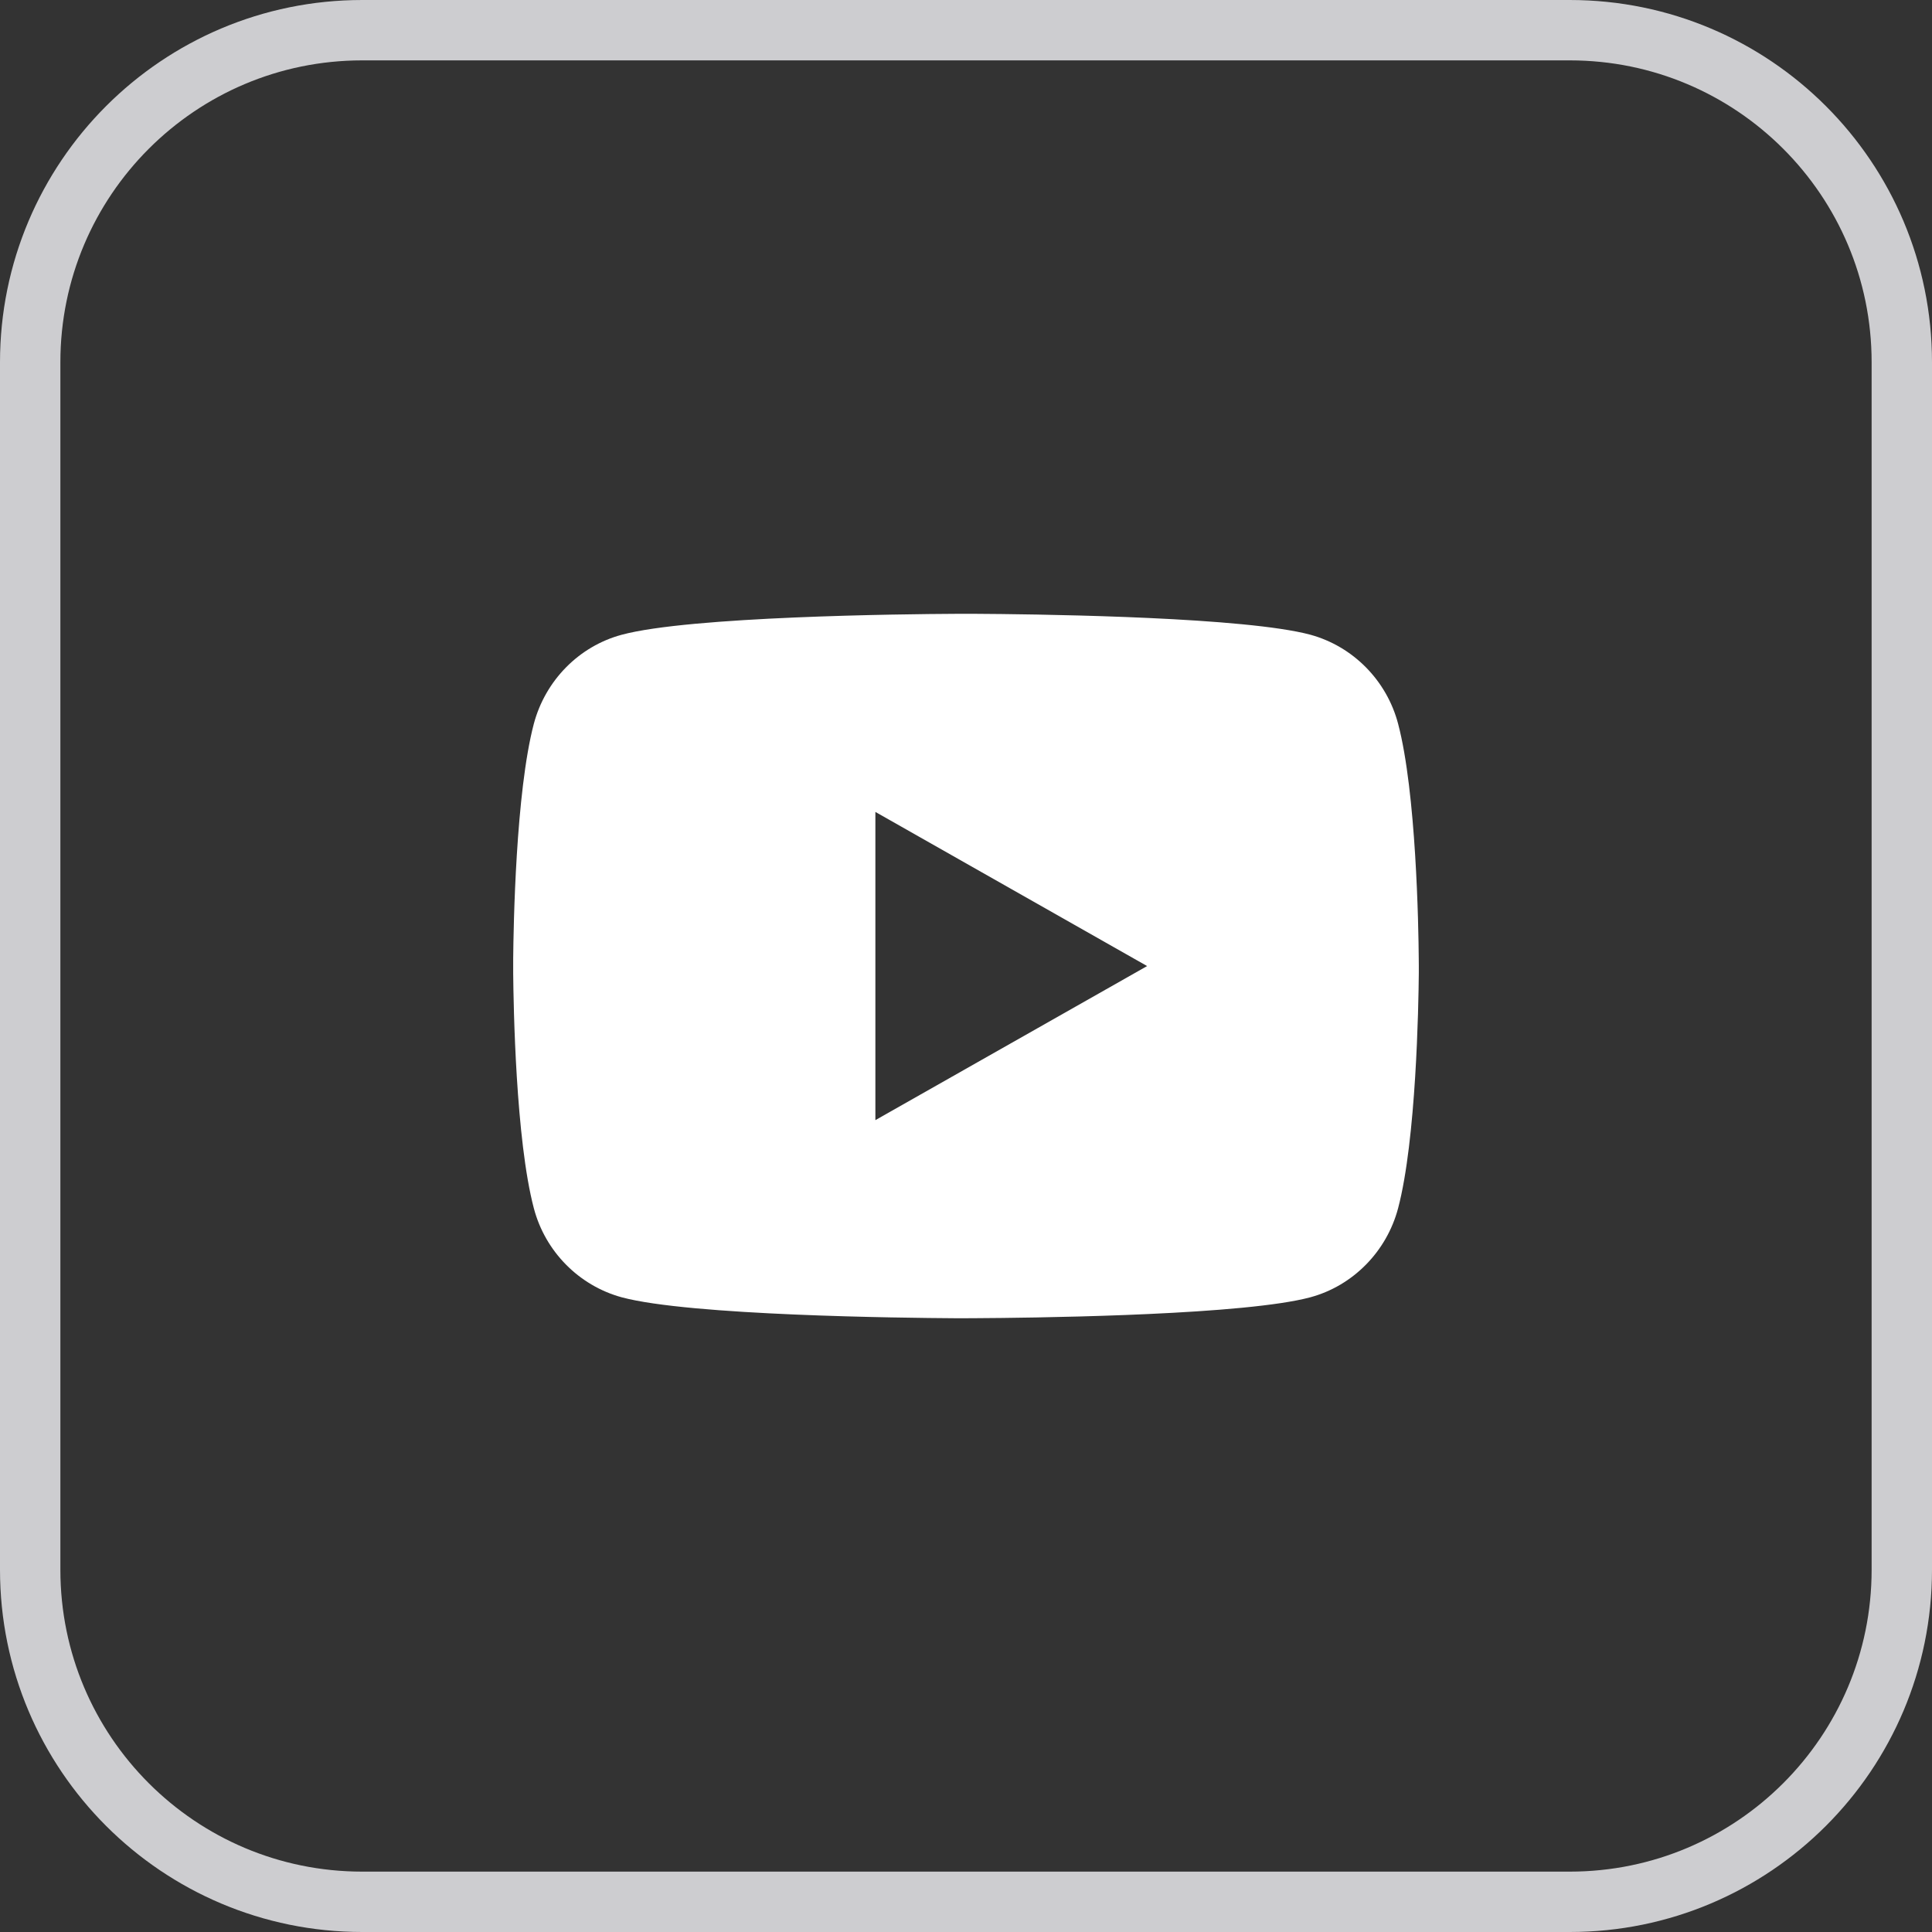
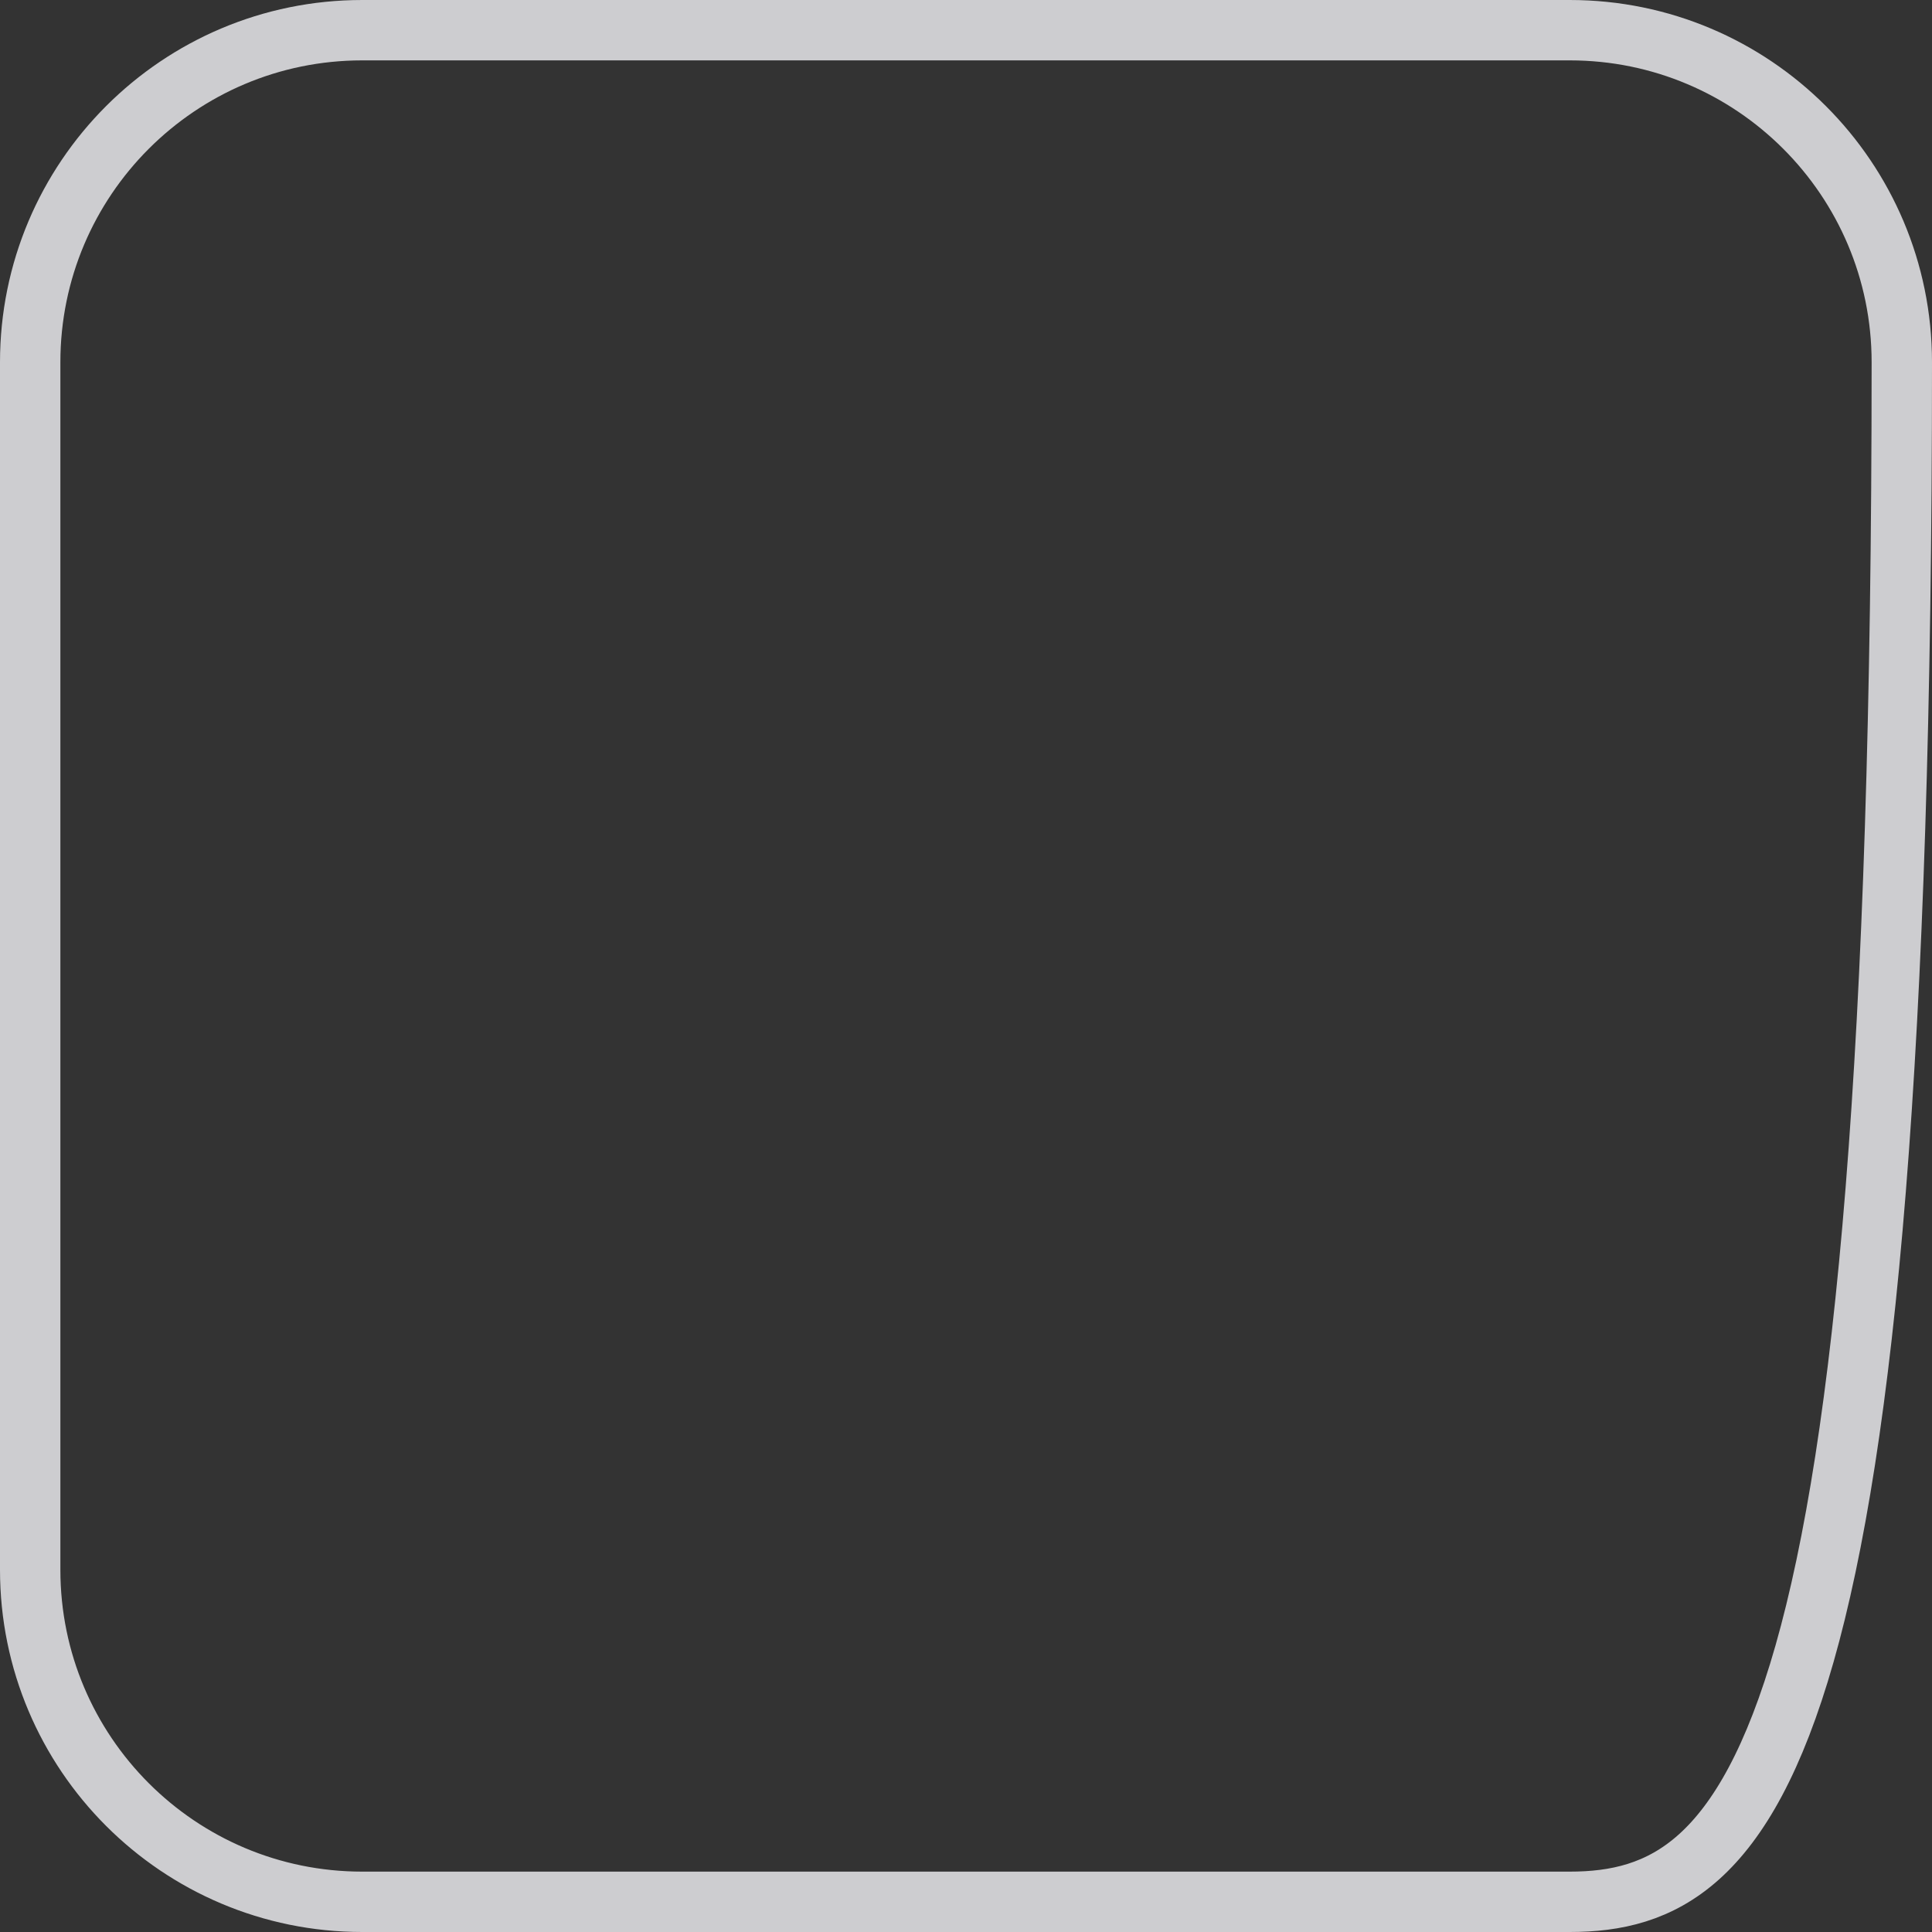
<svg xmlns="http://www.w3.org/2000/svg" width="32" height="32" viewBox="0 0 32 32" fill="none">
  <rect x="0" y="0" width="32" height="32" fill="#333333" stroke="none" />
-   <path d="M6 0.5H26C29.038 0.5 31.5 2.962 31.5 6V26C31.5 29.038 29.038 31.5 26 31.5H6C2.962 31.5 0.5 29.038 0.5 26V6C0.5 2.962 2.962 0.5 6 0.5Z" stroke="#CDCDD0" />
+   <path d="M6 0.5H26C29.038 0.5 31.5 2.962 31.5 6C31.5 29.038 29.038 31.5 26 31.5H6C2.962 31.5 0.5 29.038 0.5 26V6C0.5 2.962 2.962 0.5 6 0.5Z" stroke="#CDCDD0" />
  <g clip-path="url(#clip0_5504_208976)">
    <path d="M16.183 10.167C16.584 10.169 17.586 10.179 18.651 10.22L19.029 10.236C20.101 10.285 21.172 10.37 21.704 10.513C22.412 10.707 22.969 11.272 23.157 11.988C23.457 13.125 23.495 15.344 23.499 15.881L23.5 15.992V16.119C23.495 16.656 23.457 18.875 23.157 20.012C22.967 20.73 22.409 21.296 21.704 21.487C21.172 21.63 20.101 21.715 19.029 21.764L18.651 21.78C17.586 21.821 16.584 21.831 16.183 21.833L16.007 21.834H15.816C14.968 21.829 11.424 21.791 10.296 21.487C9.588 21.293 9.03 20.728 8.842 20.012C8.542 18.875 8.505 16.656 8.5 16.119V15.881C8.505 15.344 8.542 13.125 8.842 11.988C9.033 11.27 9.59 10.704 10.296 10.514C11.424 10.209 14.969 10.171 15.817 10.167H16.183ZM14.499 13.448V18.553L19 16.001L14.499 13.448Z" fill="white" />
  </g>
  <defs>
    <clipPath id="clip0_5504_208976">
-       <rect width="20" height="20" fill="white" transform="translate(6 6)" />
-     </clipPath>
+       </clipPath>
  </defs>
</svg>